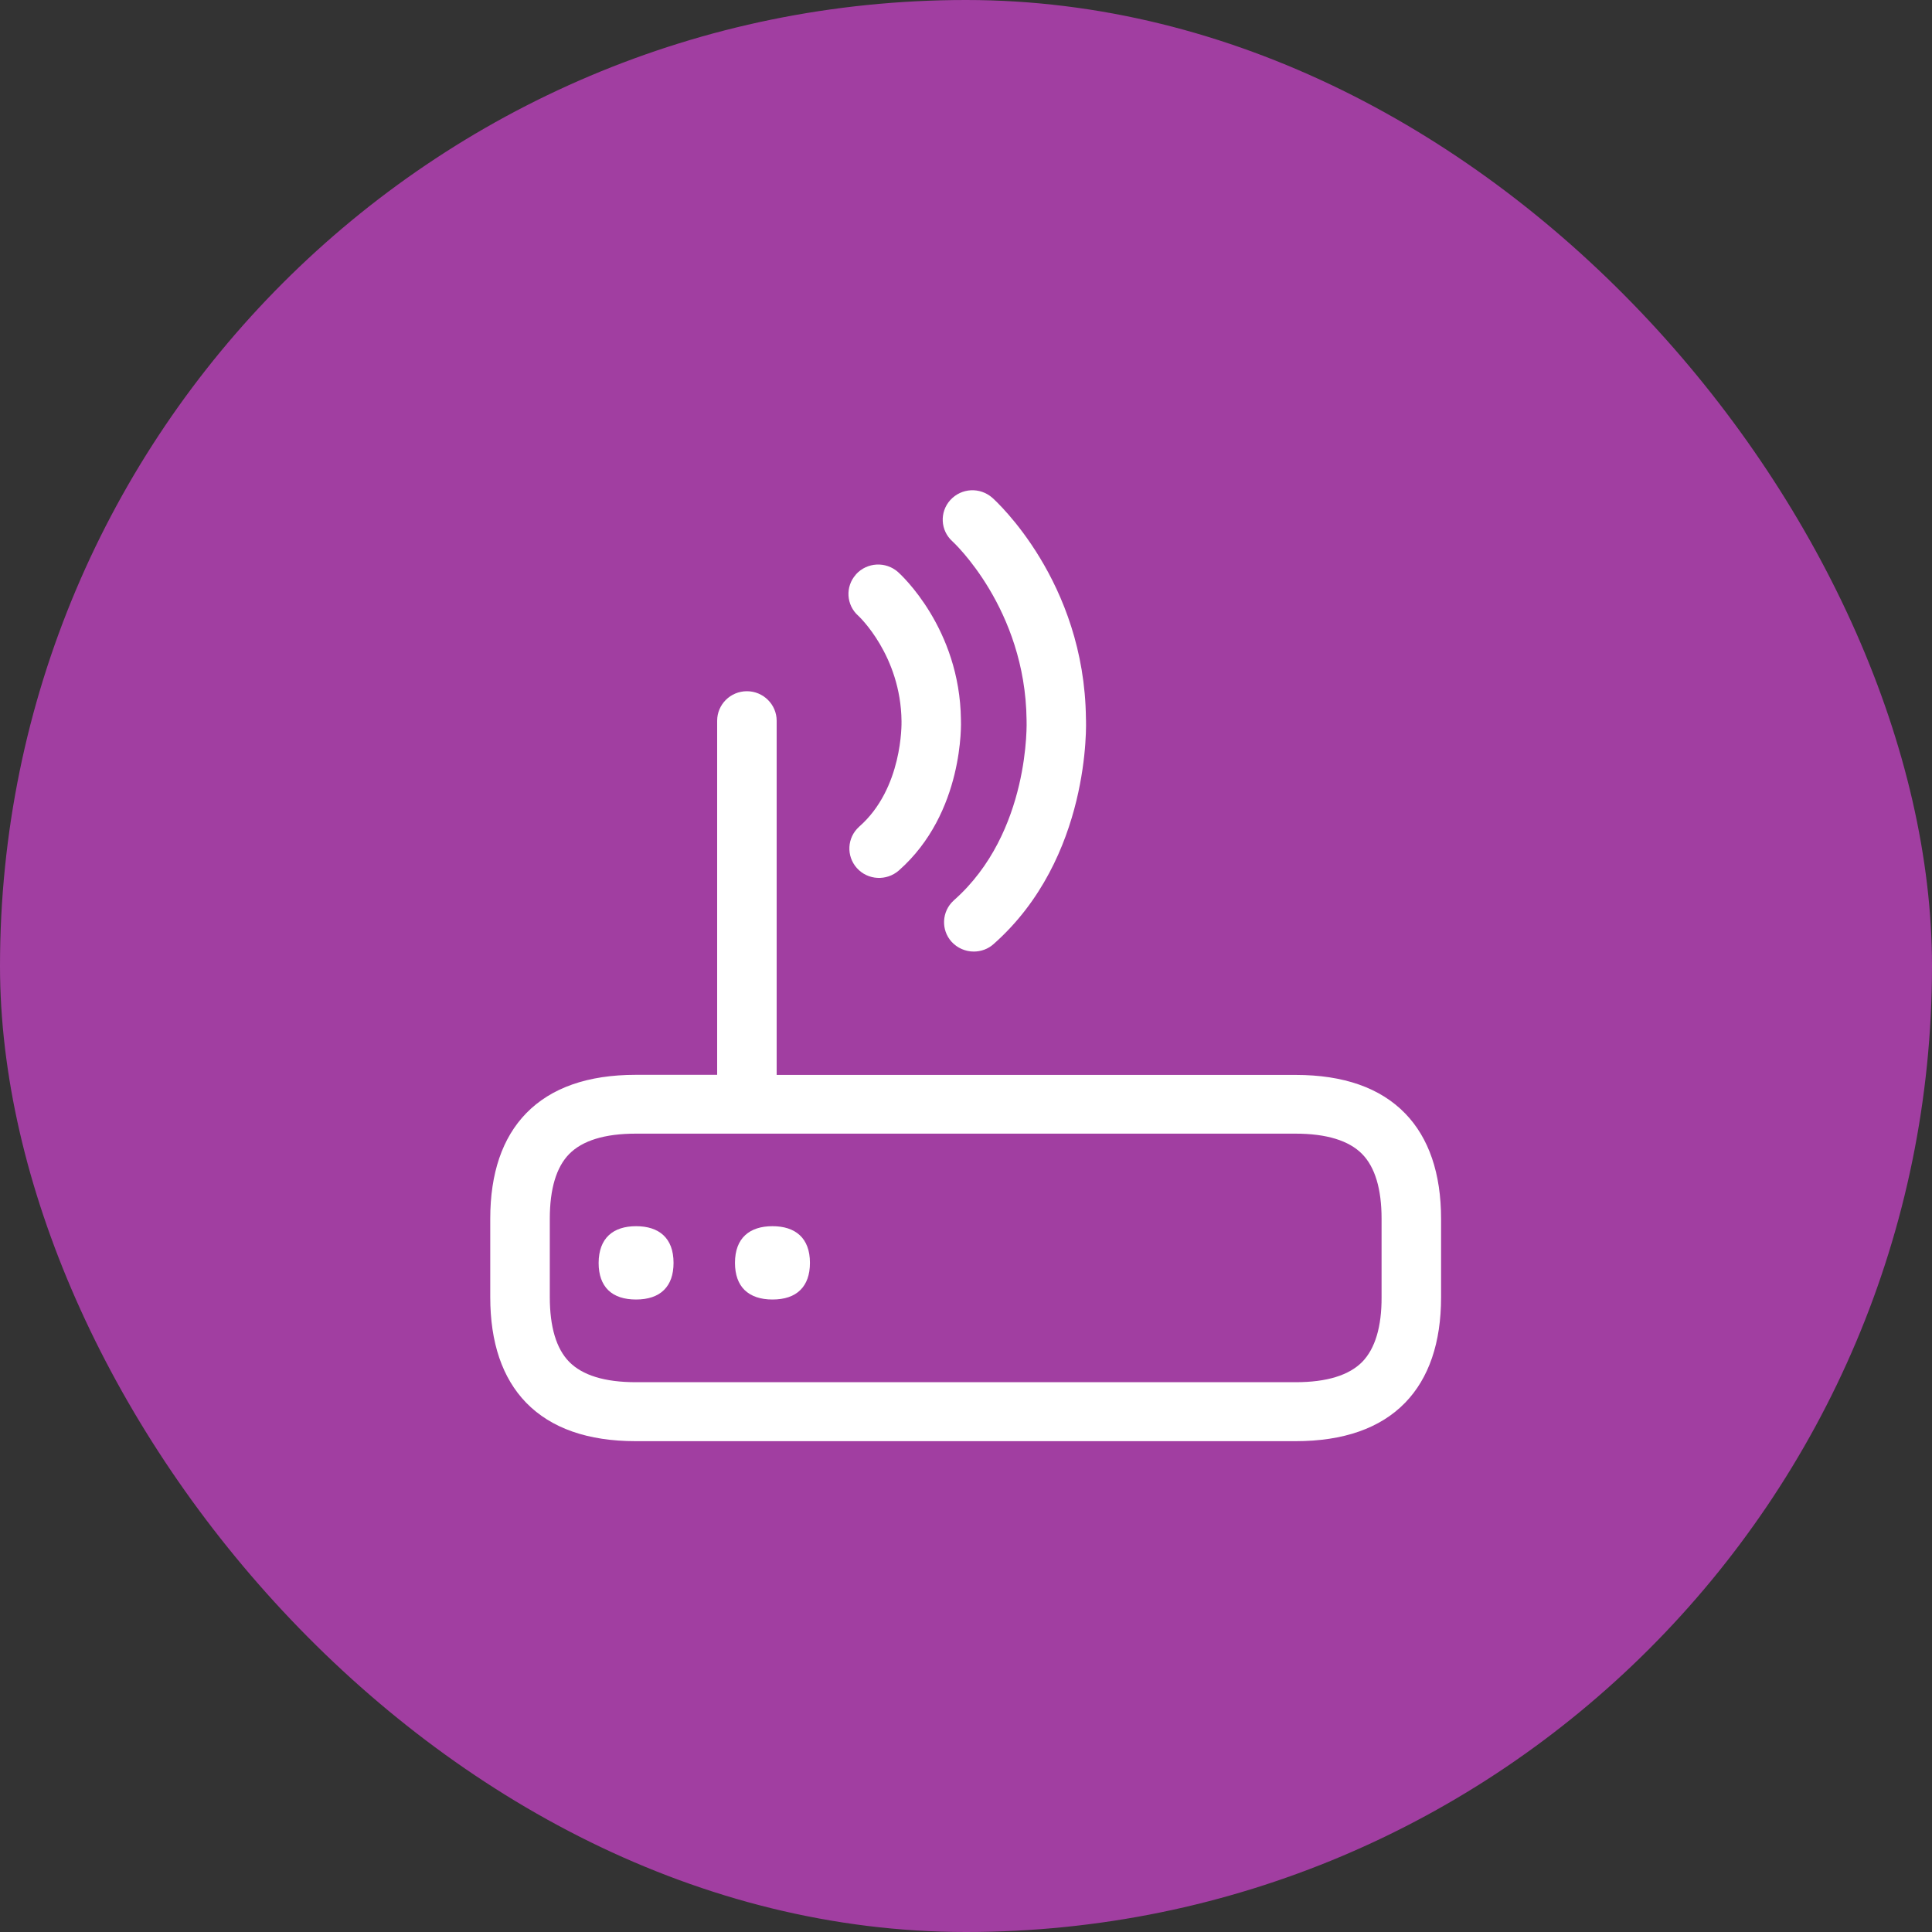
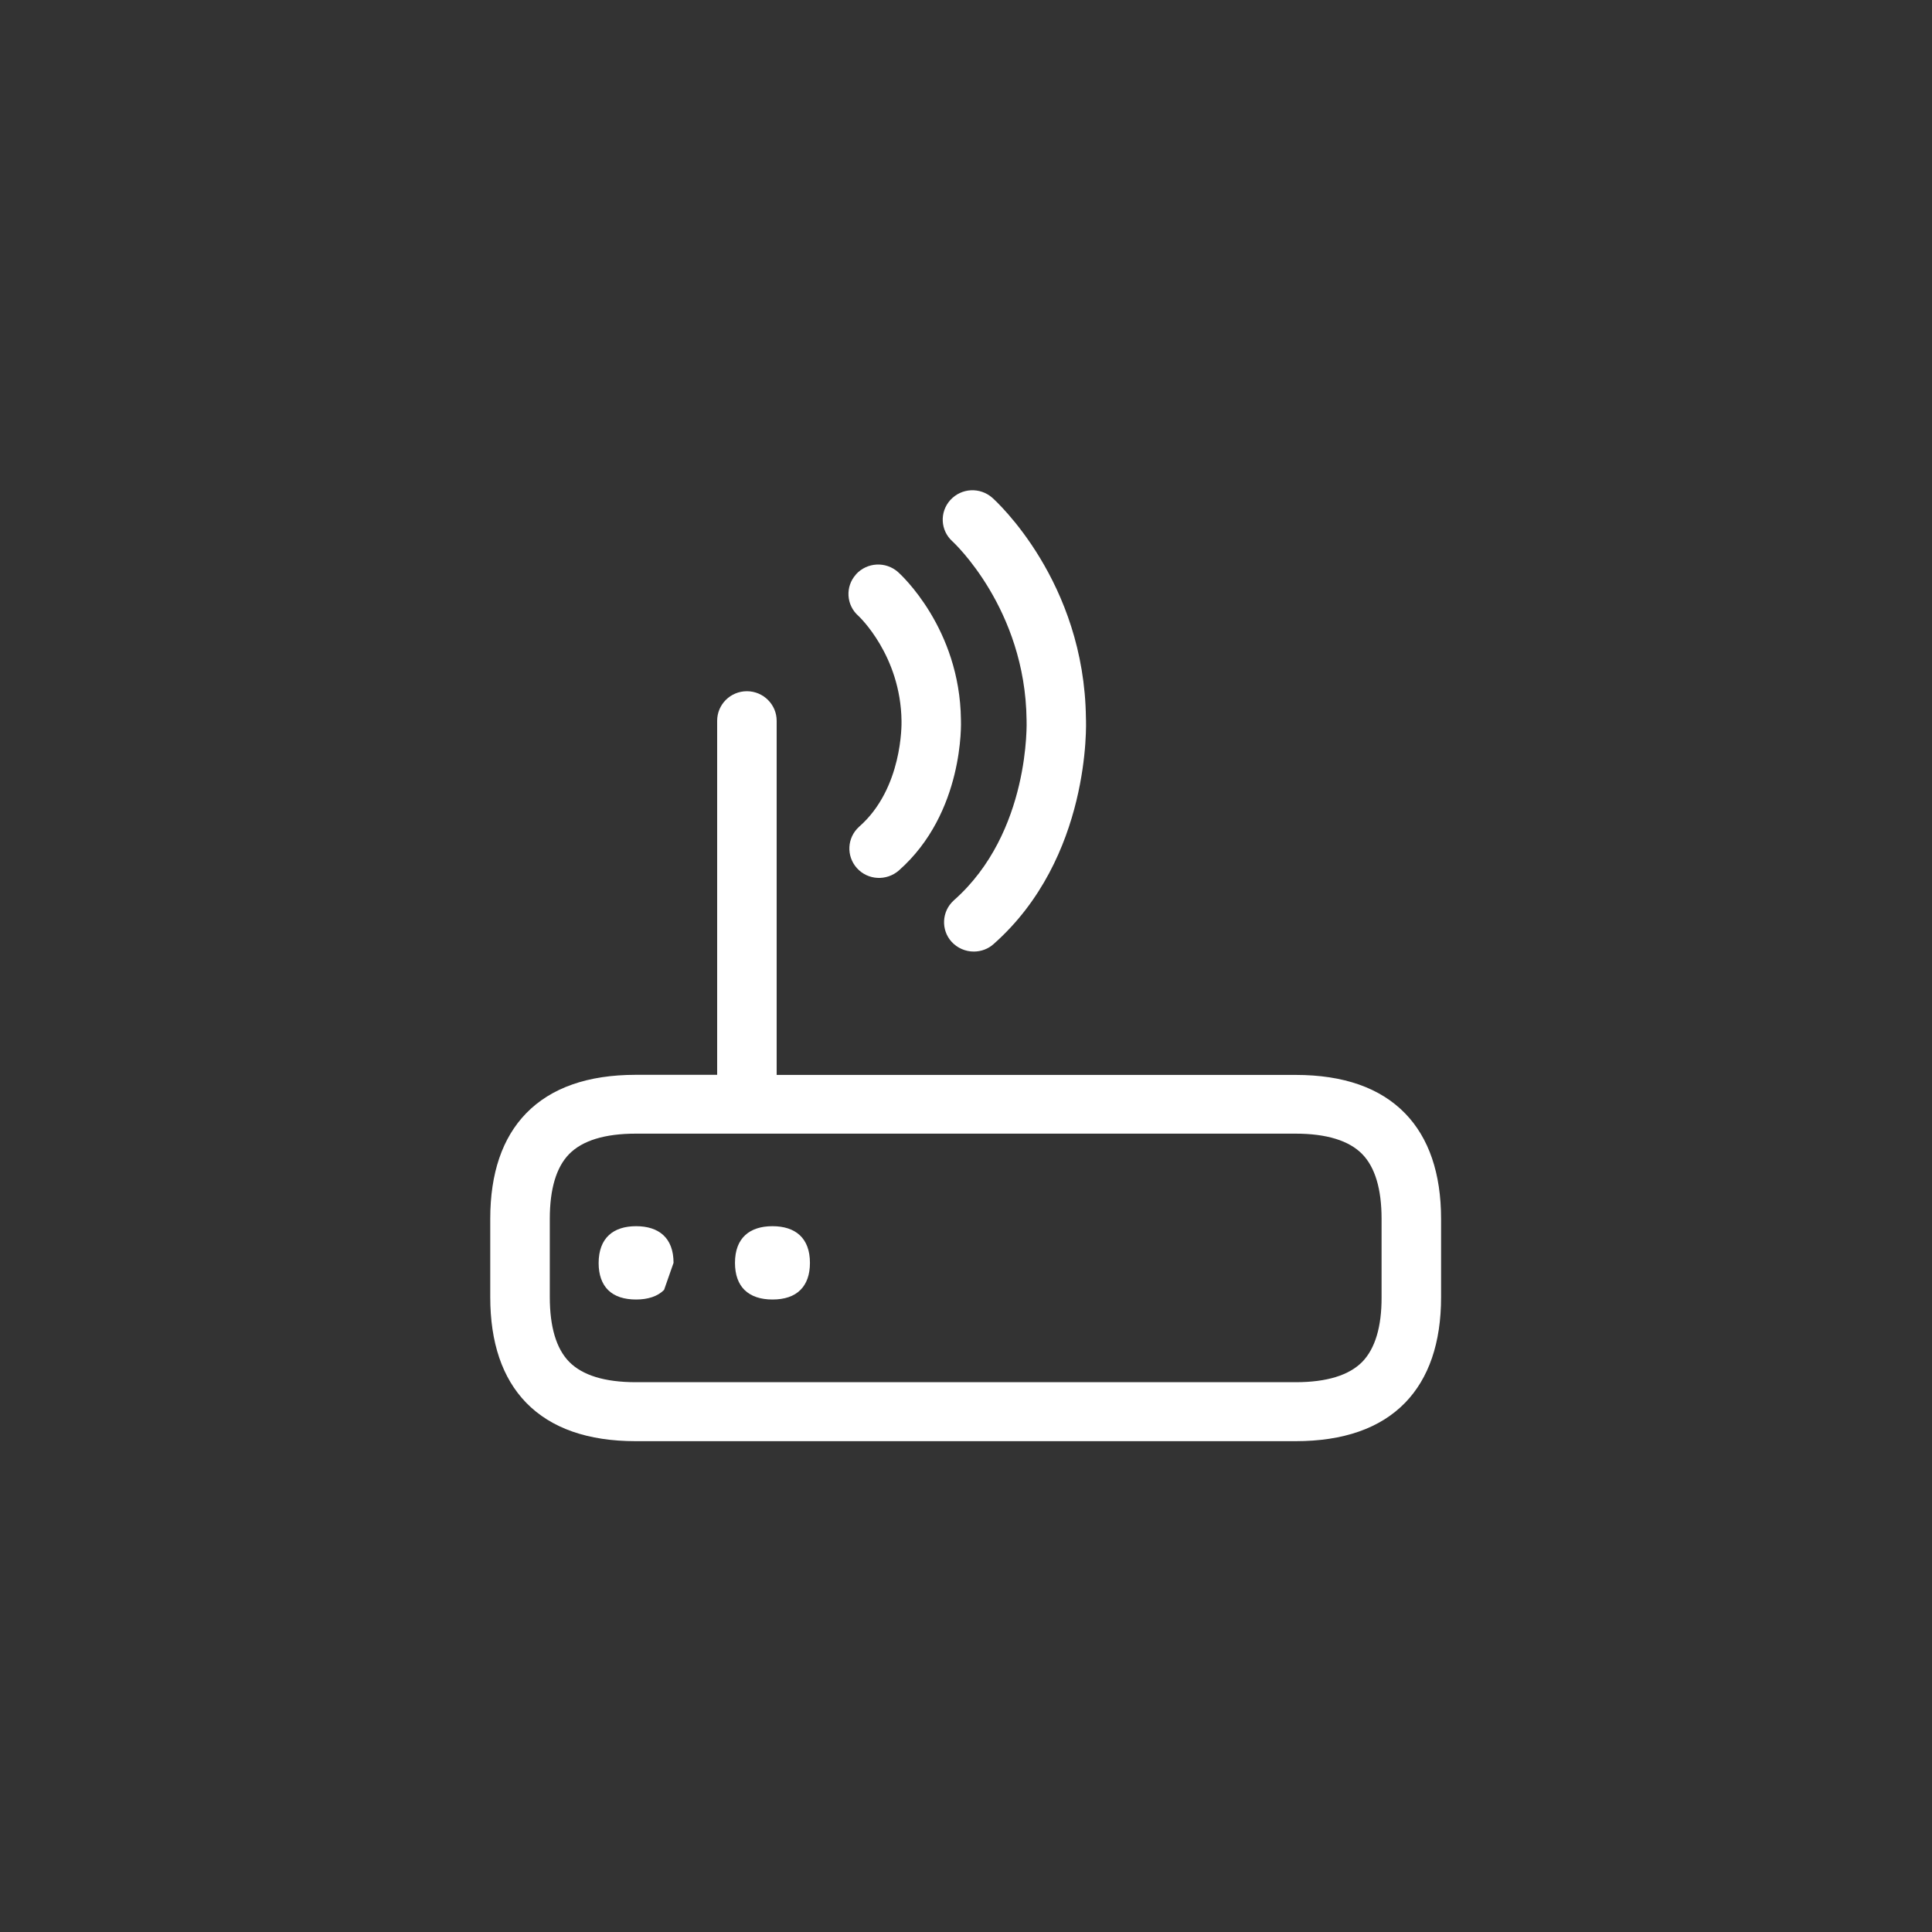
<svg xmlns="http://www.w3.org/2000/svg" width="40" height="40" viewBox="0 0 40 40" fill="none">
  <rect x="0" y="0" width="40" height="40" fill="#333333" stroke="none" />
  <g clip-path="url(#clip0_1036_44605)">
-     <rect width="40" height="40" rx="20" fill="#A13EA1" />
-     <path fill-rule="evenodd" clip-rule="evenodd" d="M21.254 14.905C21.228 12.6 19.735 11.222 19.719 11.208C19.469 10.984 19.45 10.603 19.674 10.354L19.677 10.351C19.906 10.101 20.29 10.082 20.545 10.306C20.623 10.376 22.453 12.037 22.483 14.874C22.489 14.973 22.587 17.765 20.57 19.547C20.458 19.648 20.31 19.701 20.161 19.701C19.988 19.701 19.82 19.628 19.702 19.499C19.478 19.253 19.497 18.869 19.744 18.645C19.745 18.644 19.746 18.643 19.747 18.642C19.748 18.642 19.75 18.641 19.75 18.639C21.338 17.236 21.256 14.931 21.254 14.905ZM29.836 25.236C29.836 24.295 29.584 23.558 29.091 23.051C28.576 22.521 27.814 22.255 26.825 22.255H16.08V14.922C16.08 14.586 15.803 14.311 15.464 14.311C15.122 14.311 14.848 14.586 14.848 14.922V22.253H13.164C12.172 22.253 11.411 22.519 10.895 23.048C10.399 23.558 10.15 24.292 10.15 25.233V26.855C10.15 27.796 10.399 28.533 10.895 29.043C11.411 29.572 12.172 29.838 13.164 29.838H26.822C27.814 29.838 28.576 29.572 29.091 29.043C29.584 28.535 29.836 27.799 29.836 26.858V25.236ZM28.604 26.855V25.233C28.604 24.617 28.469 24.166 28.203 23.894C27.929 23.614 27.464 23.471 26.822 23.471H13.164C12.52 23.471 12.058 23.614 11.783 23.894C11.517 24.166 11.383 24.617 11.383 25.233V26.855C11.383 27.471 11.517 27.922 11.783 28.194C12.058 28.474 12.52 28.617 13.164 28.617H26.825C27.469 28.617 27.931 28.474 28.206 28.194C28.469 27.922 28.607 27.471 28.604 26.855ZM13.945 26.146C13.945 25.628 13.64 25.387 13.17 25.387C12.699 25.387 12.396 25.628 12.394 26.149C12.394 26.398 12.464 26.583 12.59 26.709C12.727 26.844 12.926 26.905 13.17 26.905C13.413 26.905 13.615 26.841 13.749 26.706C13.876 26.58 13.945 26.395 13.945 26.146ZM16.769 26.146C16.769 25.628 16.464 25.387 15.993 25.387C15.523 25.387 15.217 25.628 15.217 26.146C15.217 26.395 15.287 26.58 15.413 26.706C15.551 26.841 15.749 26.905 15.993 26.905C16.24 26.905 16.439 26.841 16.573 26.706C16.699 26.58 16.769 26.395 16.769 26.146ZM17.769 12.748C17.78 12.757 18.649 13.569 18.665 14.928C18.665 14.928 18.665 14.928 18.665 14.929C18.666 14.985 18.69 16.322 17.791 17.113L17.786 17.118C17.537 17.342 17.517 17.723 17.741 17.973C17.968 18.225 18.355 18.244 18.609 18.023C19.965 16.827 19.898 14.956 19.895 14.9C19.873 13.006 18.646 11.891 18.593 11.844C18.34 11.62 17.954 11.639 17.724 11.889C17.724 11.891 17.721 11.894 17.719 11.897C17.497 12.146 17.52 12.527 17.769 12.748Z" fill="white" />
+     <path fill-rule="evenodd" clip-rule="evenodd" d="M21.254 14.905C21.228 12.6 19.735 11.222 19.719 11.208C19.469 10.984 19.45 10.603 19.674 10.354L19.677 10.351C19.906 10.101 20.29 10.082 20.545 10.306C20.623 10.376 22.453 12.037 22.483 14.874C22.489 14.973 22.587 17.765 20.57 19.547C20.458 19.648 20.31 19.701 20.161 19.701C19.988 19.701 19.82 19.628 19.702 19.499C19.478 19.253 19.497 18.869 19.744 18.645C19.745 18.644 19.746 18.643 19.747 18.642C19.748 18.642 19.75 18.641 19.75 18.639C21.338 17.236 21.256 14.931 21.254 14.905ZM29.836 25.236C29.836 24.295 29.584 23.558 29.091 23.051C28.576 22.521 27.814 22.255 26.825 22.255H16.08V14.922C16.08 14.586 15.803 14.311 15.464 14.311C15.122 14.311 14.848 14.586 14.848 14.922V22.253H13.164C12.172 22.253 11.411 22.519 10.895 23.048C10.399 23.558 10.15 24.292 10.15 25.233V26.855C10.15 27.796 10.399 28.533 10.895 29.043C11.411 29.572 12.172 29.838 13.164 29.838H26.822C27.814 29.838 28.576 29.572 29.091 29.043C29.584 28.535 29.836 27.799 29.836 26.858V25.236ZM28.604 26.855V25.233C28.604 24.617 28.469 24.166 28.203 23.894C27.929 23.614 27.464 23.471 26.822 23.471H13.164C12.52 23.471 12.058 23.614 11.783 23.894C11.517 24.166 11.383 24.617 11.383 25.233V26.855C11.383 27.471 11.517 27.922 11.783 28.194C12.058 28.474 12.52 28.617 13.164 28.617H26.825C27.469 28.617 27.931 28.474 28.206 28.194C28.469 27.922 28.607 27.471 28.604 26.855ZM13.945 26.146C13.945 25.628 13.64 25.387 13.17 25.387C12.699 25.387 12.396 25.628 12.394 26.149C12.394 26.398 12.464 26.583 12.59 26.709C12.727 26.844 12.926 26.905 13.17 26.905C13.413 26.905 13.615 26.841 13.749 26.706ZM16.769 26.146C16.769 25.628 16.464 25.387 15.993 25.387C15.523 25.387 15.217 25.628 15.217 26.146C15.217 26.395 15.287 26.58 15.413 26.706C15.551 26.841 15.749 26.905 15.993 26.905C16.24 26.905 16.439 26.841 16.573 26.706C16.699 26.58 16.769 26.395 16.769 26.146ZM17.769 12.748C17.78 12.757 18.649 13.569 18.665 14.928C18.665 14.928 18.665 14.928 18.665 14.929C18.666 14.985 18.69 16.322 17.791 17.113L17.786 17.118C17.537 17.342 17.517 17.723 17.741 17.973C17.968 18.225 18.355 18.244 18.609 18.023C19.965 16.827 19.898 14.956 19.895 14.9C19.873 13.006 18.646 11.891 18.593 11.844C18.34 11.62 17.954 11.639 17.724 11.889C17.724 11.891 17.721 11.894 17.719 11.897C17.497 12.146 17.52 12.527 17.769 12.748Z" fill="white" />
  </g>
  <defs>
    <clipPath id="clip0_1036_44605">
      <rect width="40" height="40" rx="4" fill="white" />
    </clipPath>
  </defs>
</svg>